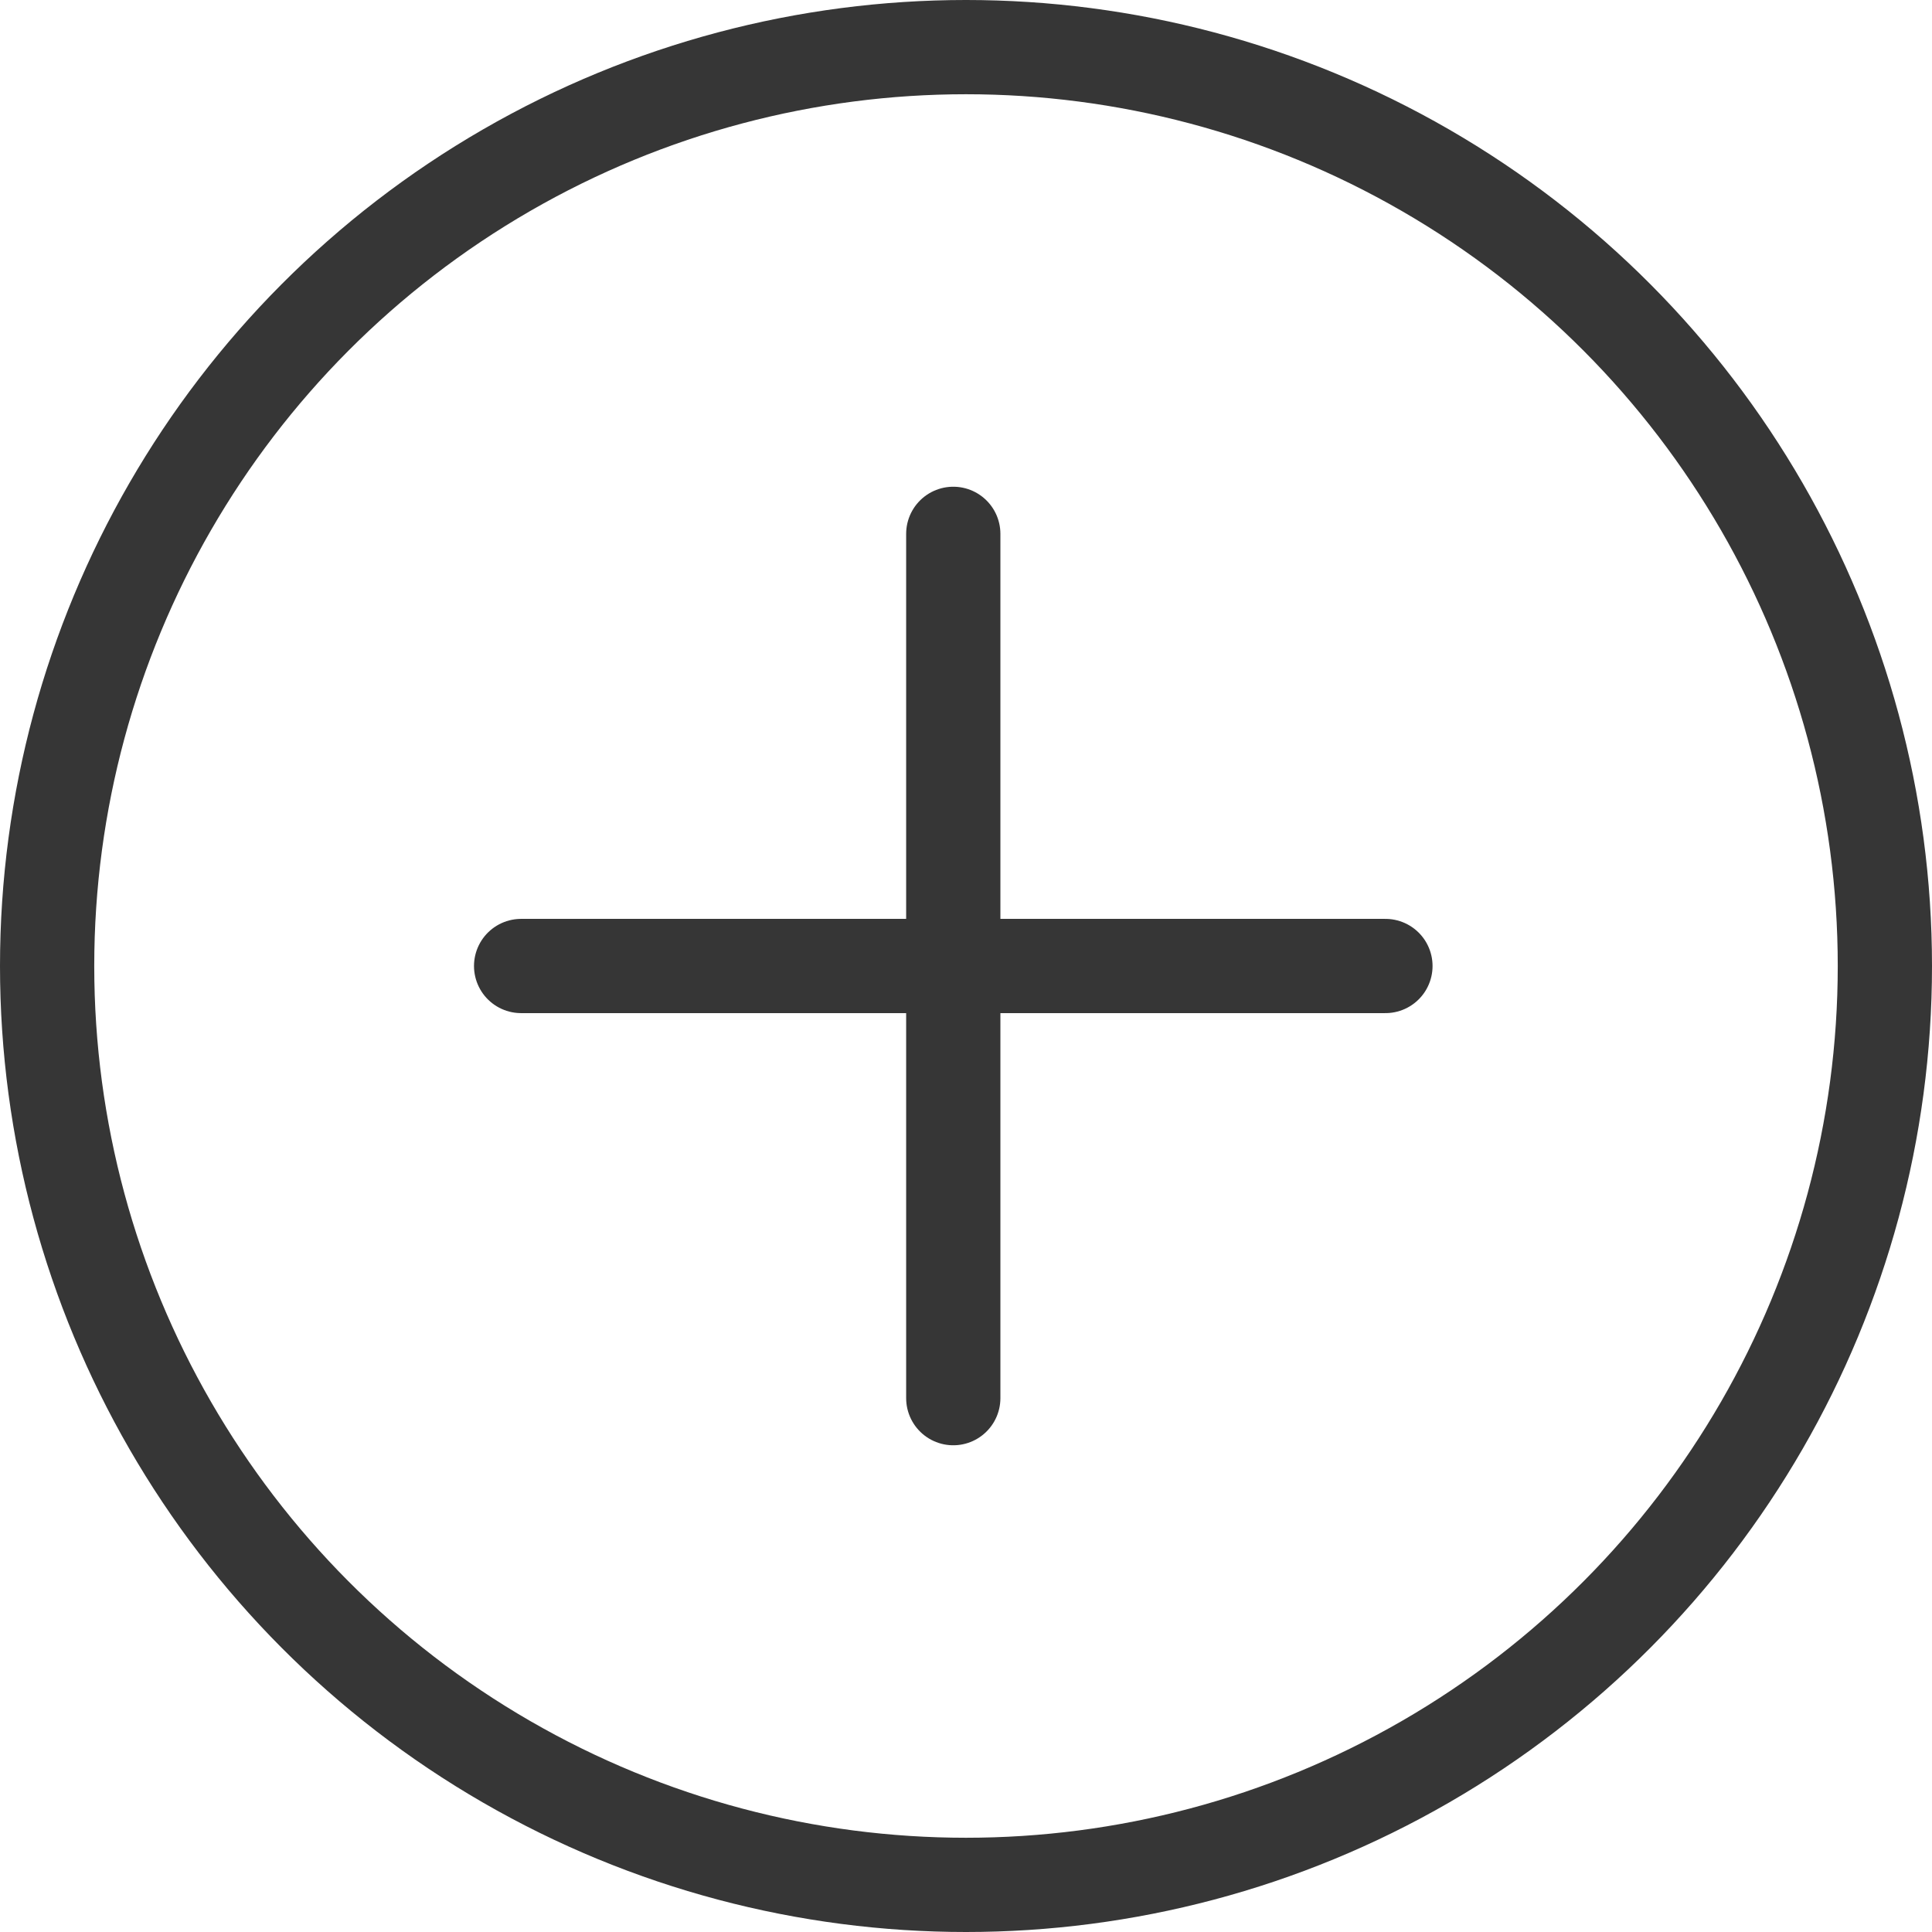
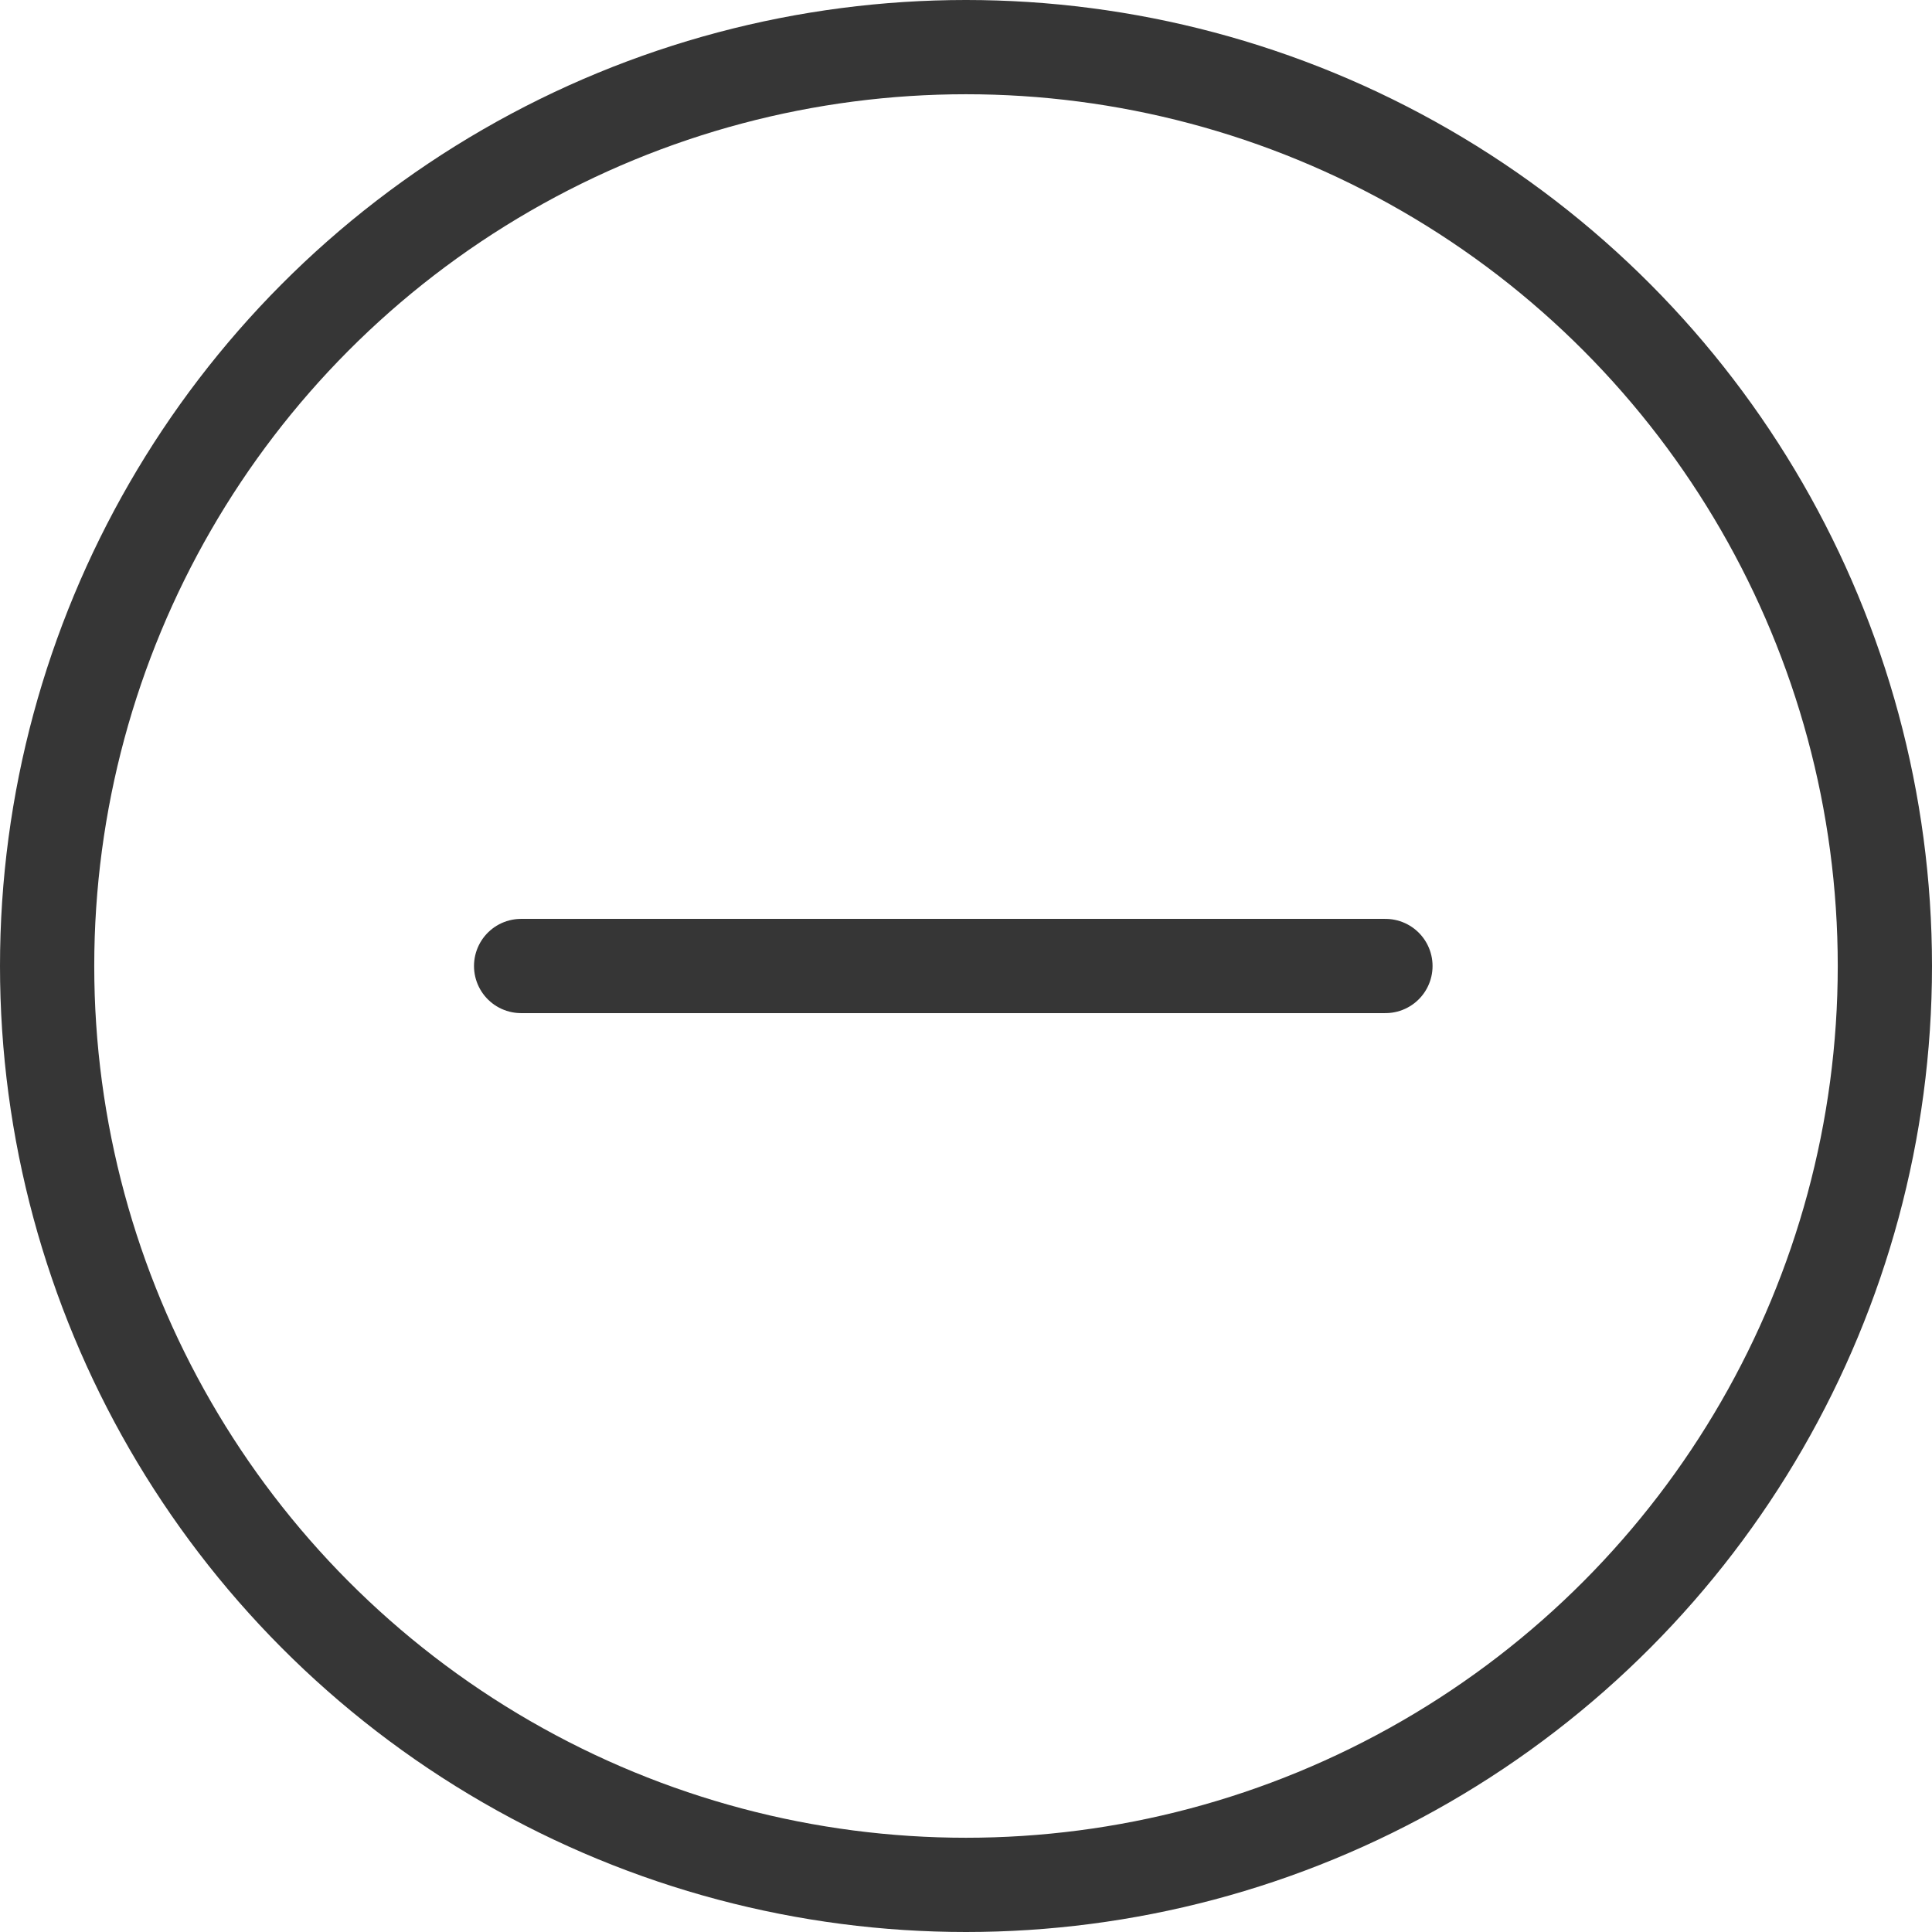
<svg xmlns="http://www.w3.org/2000/svg" width="41" height="41" viewBox="0 0 41 41" fill="none">
  <circle cx="20.5" cy="20.5" r="19.5" stroke="#363636" stroke-width="2" />
  <path d="M11.059 20.5H29.401" stroke="#363636" stroke-width="2" stroke-linecap="round" />
-   <path d="M20.23 11.329L20.23 29.671" stroke="#363636" stroke-width="2" stroke-linecap="round" />
</svg>